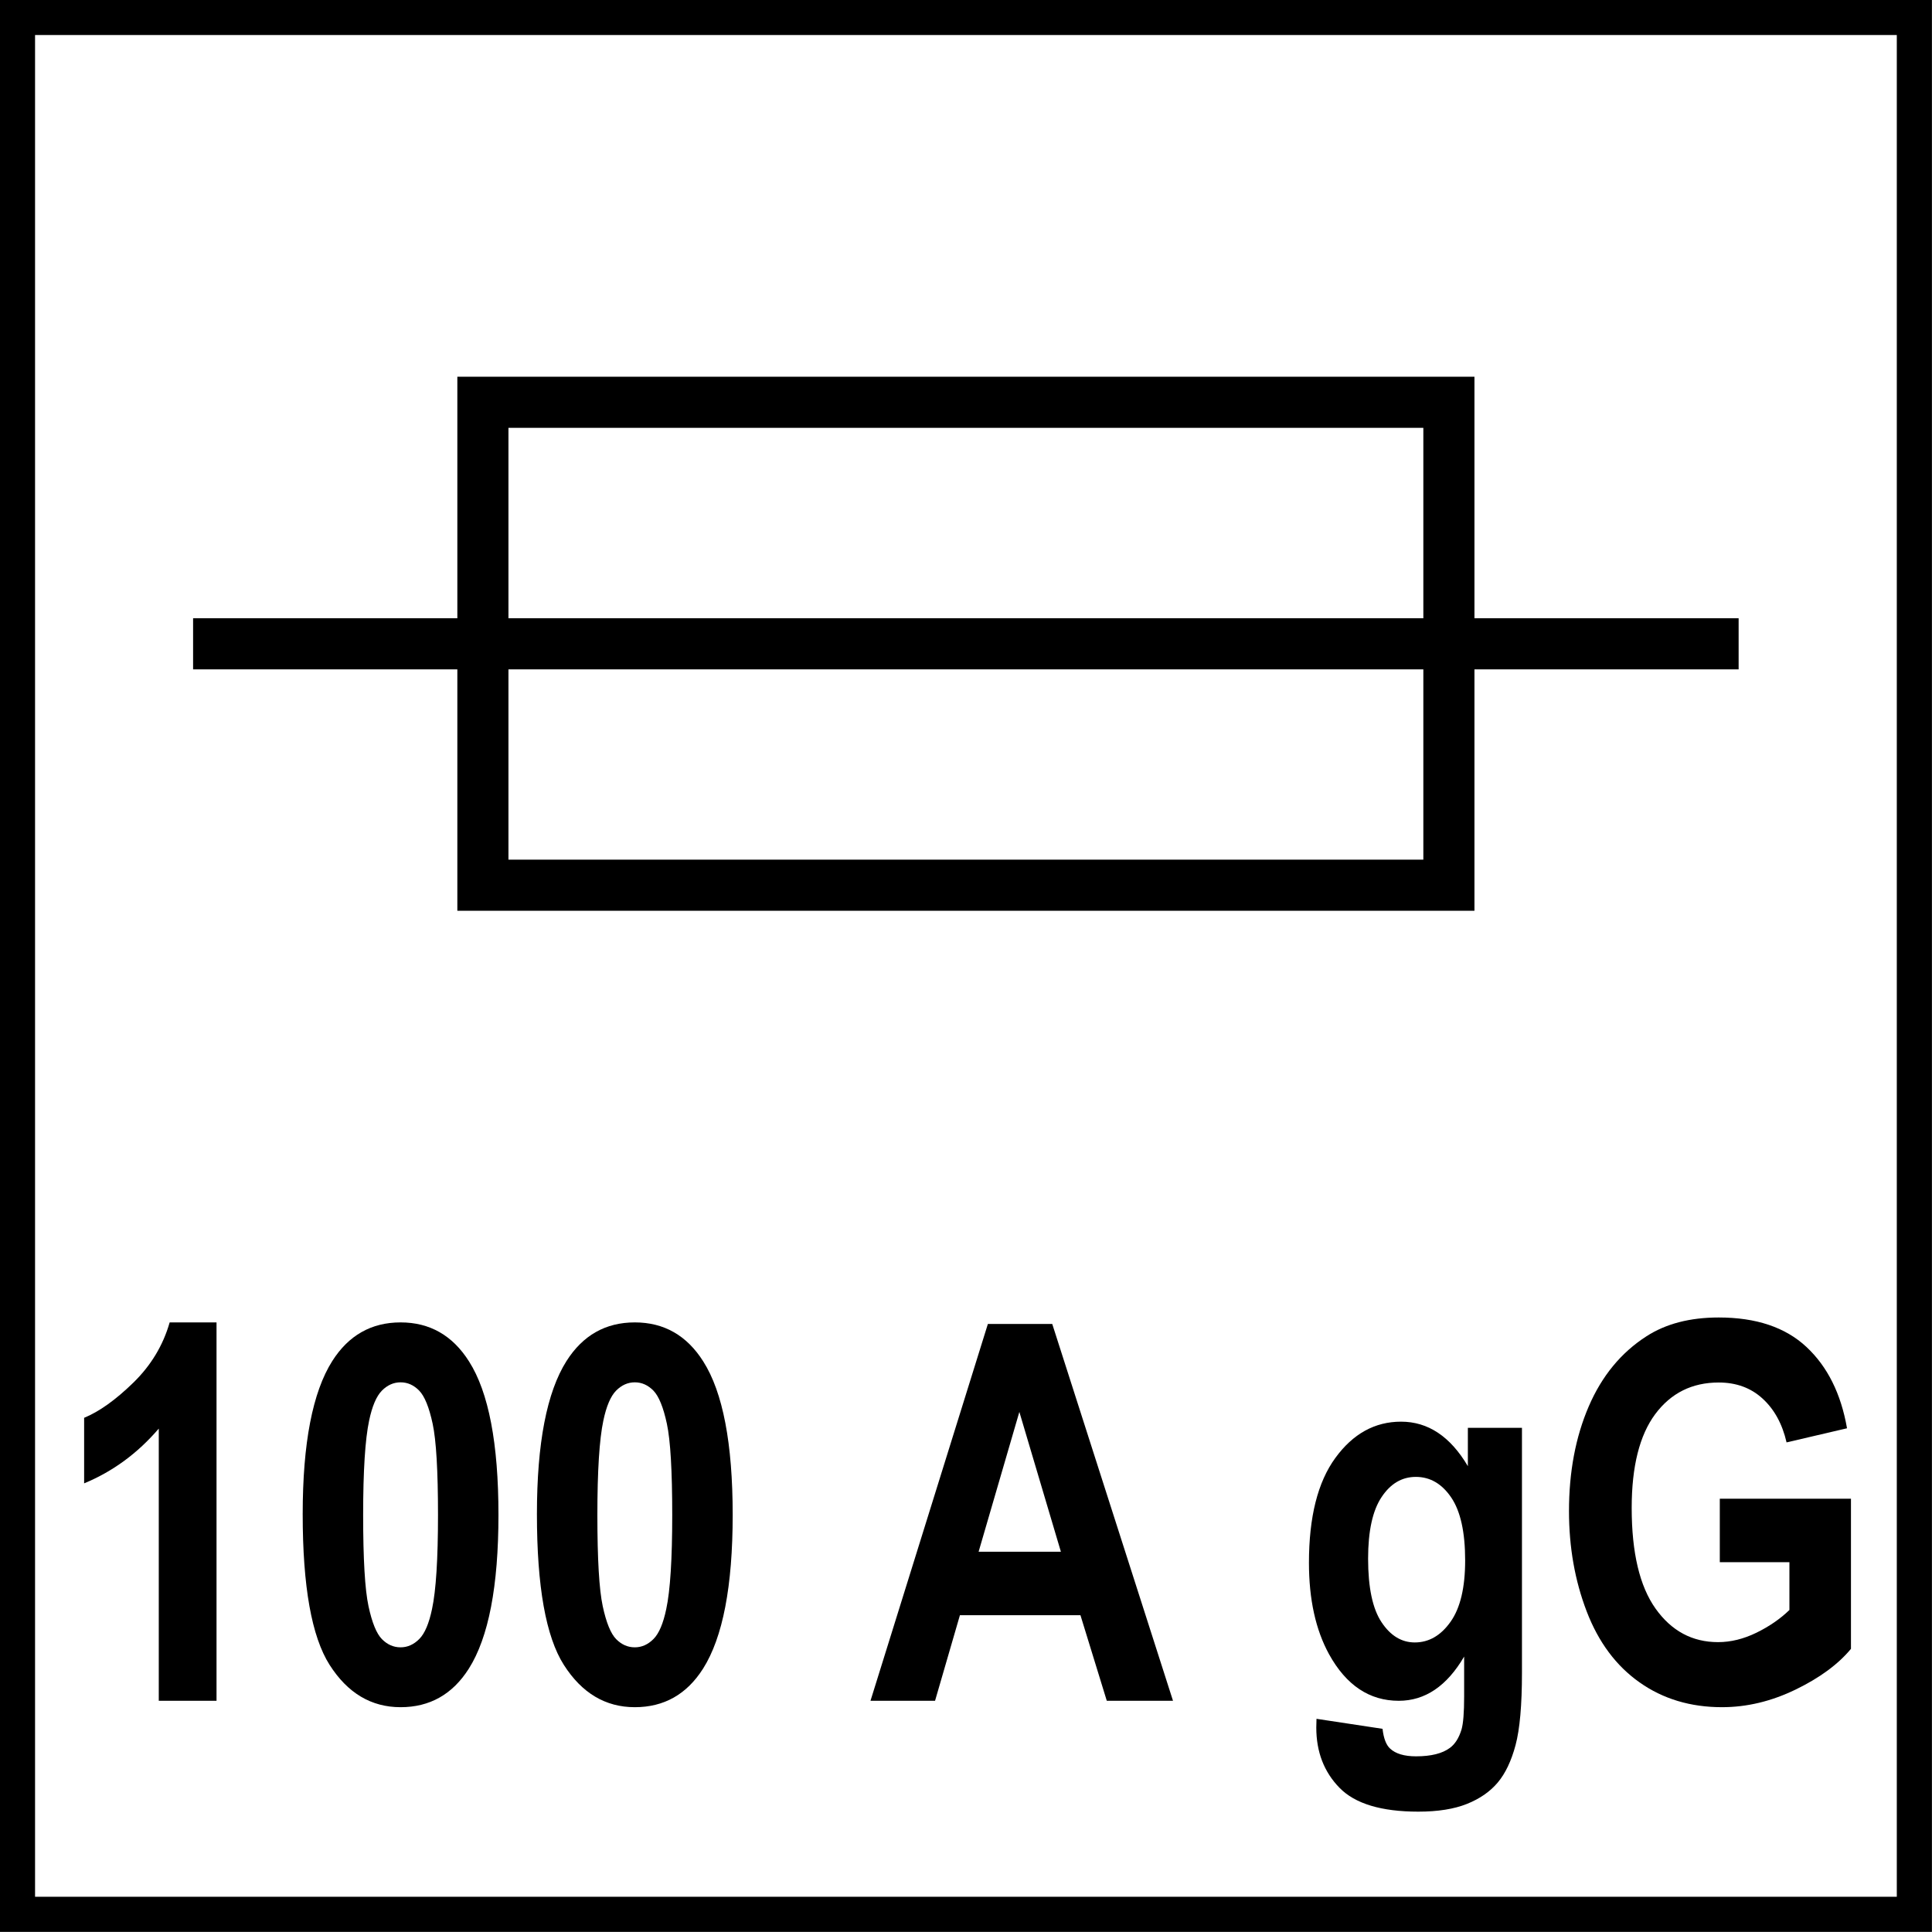
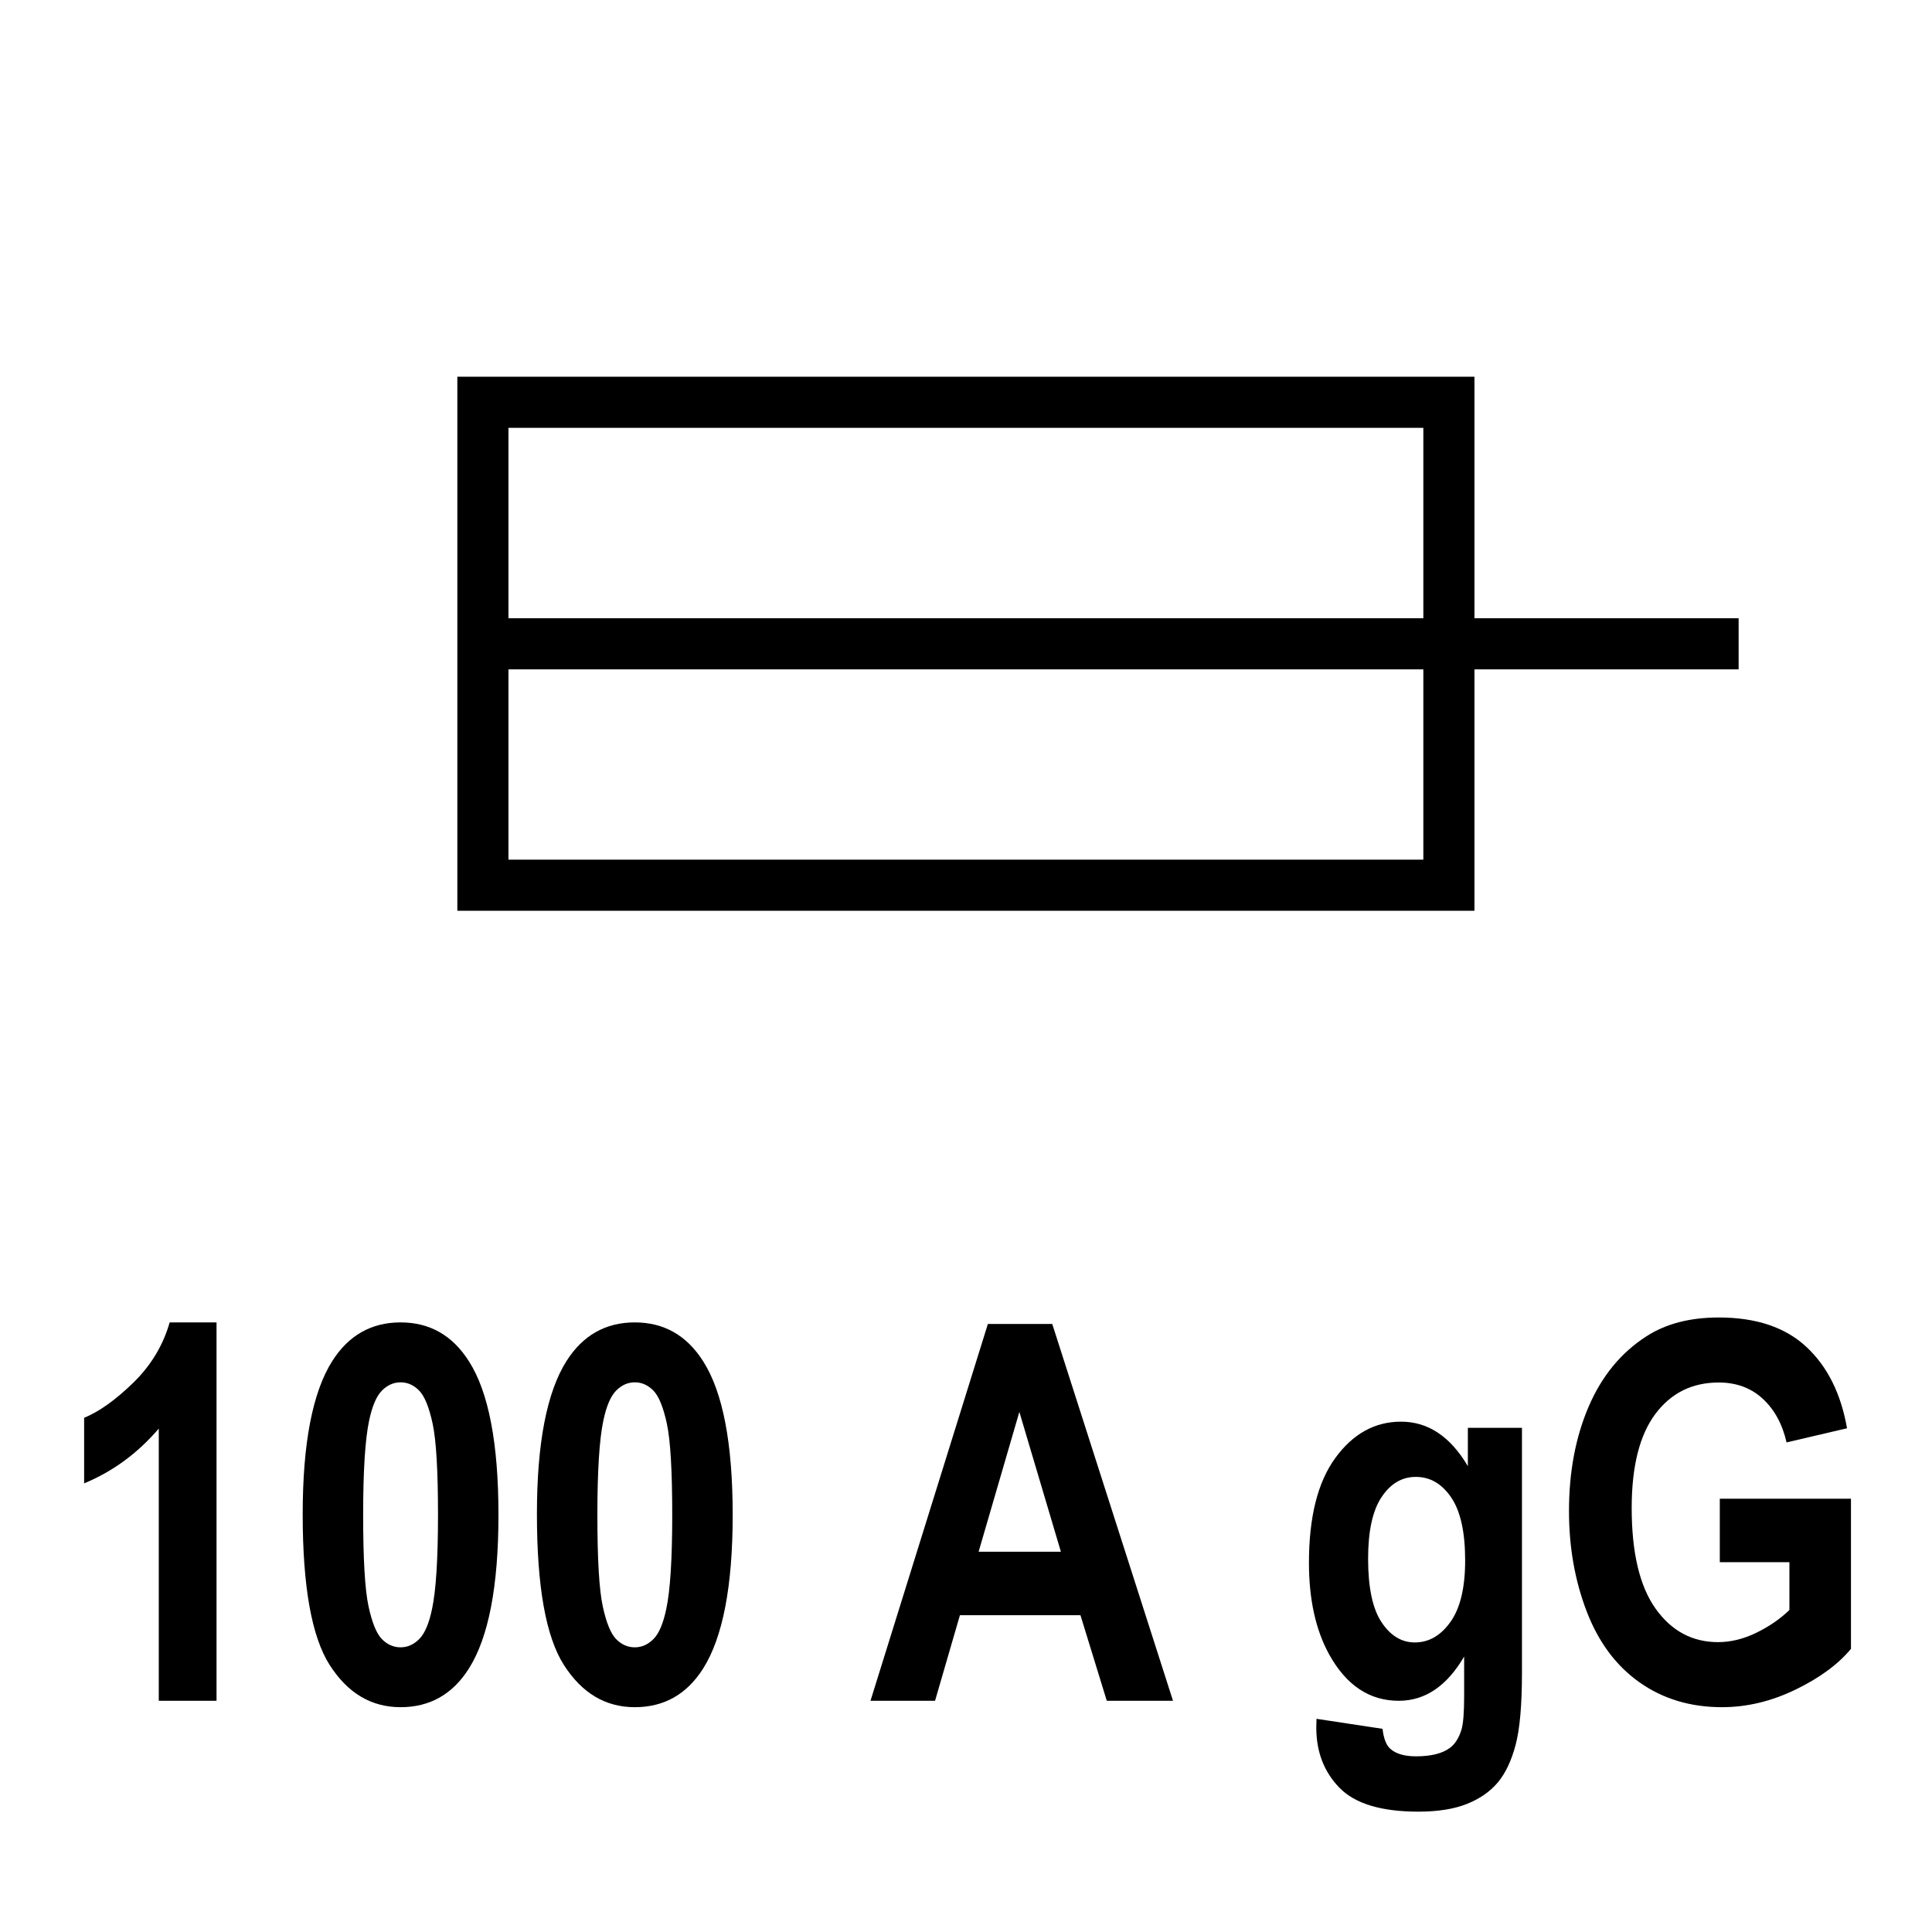
<svg xmlns="http://www.w3.org/2000/svg" version="1.1" id="Layer_1" x="0px" y="0px" width="55px" height="55px" viewBox="0 0 55 55" enable-background="new 0 0 55 55" xml:space="preserve">
  <g>
    <path d="M6.165,48.418H4.52v-7.749c-0.601,0.702-1.309,1.222-2.125,1.559v-1.866c0.429-0.176,0.896-0.509,1.399-0.999   S4.643,38.3,4.83,37.646h1.334V48.418z" />
    <path d="M11.404,37.646c0.831,0,1.481,0.371,1.949,1.112c0.558,0.878,0.837,2.334,0.837,4.368c0,2.03-0.281,3.488-0.843,4.376   c-0.464,0.732-1.112,1.098-1.943,1.098c-0.835,0-1.508-0.401-2.02-1.203c-0.512-0.803-0.767-2.233-0.767-4.292   c0-2.02,0.281-3.474,0.843-4.361C9.925,38.013,10.573,37.646,11.404,37.646z M11.404,39.352c-0.199,0-0.376,0.079-0.533,0.237   c-0.156,0.159-0.277,0.443-0.363,0.853c-0.113,0.532-0.17,1.427-0.17,2.686s0.051,2.124,0.152,2.595   c0.101,0.471,0.229,0.784,0.383,0.94s0.331,0.233,0.53,0.233s0.376-0.079,0.533-0.237s0.277-0.442,0.363-0.853   c0.113-0.527,0.17-1.42,0.17-2.679s-0.051-2.123-0.152-2.594s-0.229-0.785-0.383-0.944C11.78,39.431,11.604,39.352,11.404,39.352z" />
    <path d="M18.072,37.646c0.831,0,1.481,0.371,1.949,1.112c0.558,0.878,0.837,2.334,0.837,4.368c0,2.03-0.281,3.488-0.843,4.376   c-0.464,0.732-1.112,1.098-1.943,1.098c-0.835,0-1.508-0.401-2.02-1.203c-0.512-0.803-0.767-2.233-0.767-4.292   c0-2.02,0.281-3.474,0.843-4.361C16.593,38.013,17.24,37.646,18.072,37.646z M18.072,39.352c-0.199,0-0.376,0.079-0.533,0.237   c-0.156,0.159-0.277,0.443-0.363,0.853c-0.113,0.532-0.17,1.427-0.17,2.686s0.051,2.124,0.152,2.595   c0.101,0.471,0.229,0.784,0.383,0.94s0.331,0.233,0.53,0.233s0.376-0.079,0.533-0.237s0.277-0.442,0.363-0.853   c0.113-0.527,0.17-1.42,0.17-2.679s-0.051-2.123-0.152-2.594s-0.229-0.785-0.383-0.944C18.447,39.431,18.271,39.352,18.072,39.352z   " />
    <path d="M33.393,48.418h-1.885l-0.75-2.437h-3.431l-0.708,2.437h-1.838l3.342-10.728h1.832L33.393,48.418z M30.201,44.174   l-1.182-3.98l-1.16,3.98H30.201z" />
    <path d="M37.478,48.931l1.88,0.285c0.031,0.272,0.103,0.461,0.216,0.563c0.156,0.146,0.402,0.22,0.738,0.22   c0.429,0,0.751-0.081,0.966-0.242c0.145-0.107,0.254-0.28,0.328-0.52c0.05-0.171,0.075-0.485,0.075-0.943v-1.135   c-0.491,0.839-1.111,1.259-1.861,1.259c-0.835,0-1.496-0.441-1.984-1.324c-0.383-0.698-0.573-1.566-0.573-2.605   c0-1.303,0.25-2.298,0.752-2.985c0.501-0.688,1.125-1.032,1.87-1.032c0.769,0,1.403,0.422,1.902,1.267v-1.091h1.54v6.974   c0,0.917-0.061,1.603-0.182,2.057c-0.121,0.453-0.291,0.81-0.509,1.068c-0.219,0.259-0.511,0.461-0.876,0.607   c-0.364,0.146-0.826,0.22-1.384,0.22c-1.054,0-1.802-0.227-2.242-0.678c-0.441-0.451-0.662-1.022-0.662-1.716   C37.472,49.11,37.474,49.027,37.478,48.931z M38.947,44.371c0,0.824,0.128,1.429,0.384,1.812c0.255,0.383,0.57,0.574,0.945,0.574   c0.401,0,0.741-0.196,1.019-0.589s0.415-0.975,0.415-1.745c0-0.806-0.132-1.402-0.397-1.793s-0.602-0.586-1.007-0.586   c-0.395,0-0.72,0.191-0.975,0.575C39.075,43.002,38.947,43.586,38.947,44.371z" />
    <path d="M48.959,44.474v-1.808h3.734v4.273c-0.363,0.439-0.889,0.826-1.577,1.16c-0.689,0.334-1.387,0.501-2.094,0.501   c-0.897,0-1.68-0.235-2.347-0.706c-0.668-0.471-1.169-1.144-1.505-2.02s-0.504-1.828-0.504-2.857c0-1.117,0.188-2.11,0.562-2.979   s0.923-1.534,1.645-1.998c0.551-0.355,1.235-0.534,2.056-0.534c1.065,0,1.897,0.279,2.496,0.838c0.6,0.56,0.984,1.331,1.156,2.316   l-1.721,0.402c-0.121-0.526-0.349-0.942-0.683-1.247c-0.333-0.306-0.75-0.458-1.249-0.458c-0.758,0-1.359,0.3-1.807,0.9   c-0.446,0.6-0.67,1.49-0.67,2.671c0,1.273,0.227,2.229,0.679,2.865c0.453,0.637,1.046,0.955,1.78,0.955   c0.362,0,0.727-0.09,1.092-0.268c0.364-0.178,0.678-0.394,0.939-0.647v-1.361H48.959z" />
  </g>
  <rect x="13.747" y="11.452" fill="none" stroke="#000000" stroke-width="1.455" stroke-miterlimit="22.926" width="27.5" height="13.748" />
  <line fill="none" stroke="#000000" stroke-width="1.455" stroke-miterlimit="22.926" x1="41.247" y1="18.328" x2="49.495" y2="18.328" />
-   <line fill="none" stroke="#000000" stroke-width="1.455" stroke-miterlimit="22.926" x1="5.497" y1="18.328" x2="13.748" y2="18.328" />
  <line fill="none" stroke="#000000" stroke-width="1.455" stroke-miterlimit="22.926" x1="13.747" y1="18.328" x2="41.247" y2="18.328" />
  <g>
    <g>
-       <path d="M53.998,0.997v53h-53v-53H53.998 M54.998-0.003h-55v55h55V-0.003L54.998-0.003z" />
-     </g>
+       </g>
  </g>
</svg>